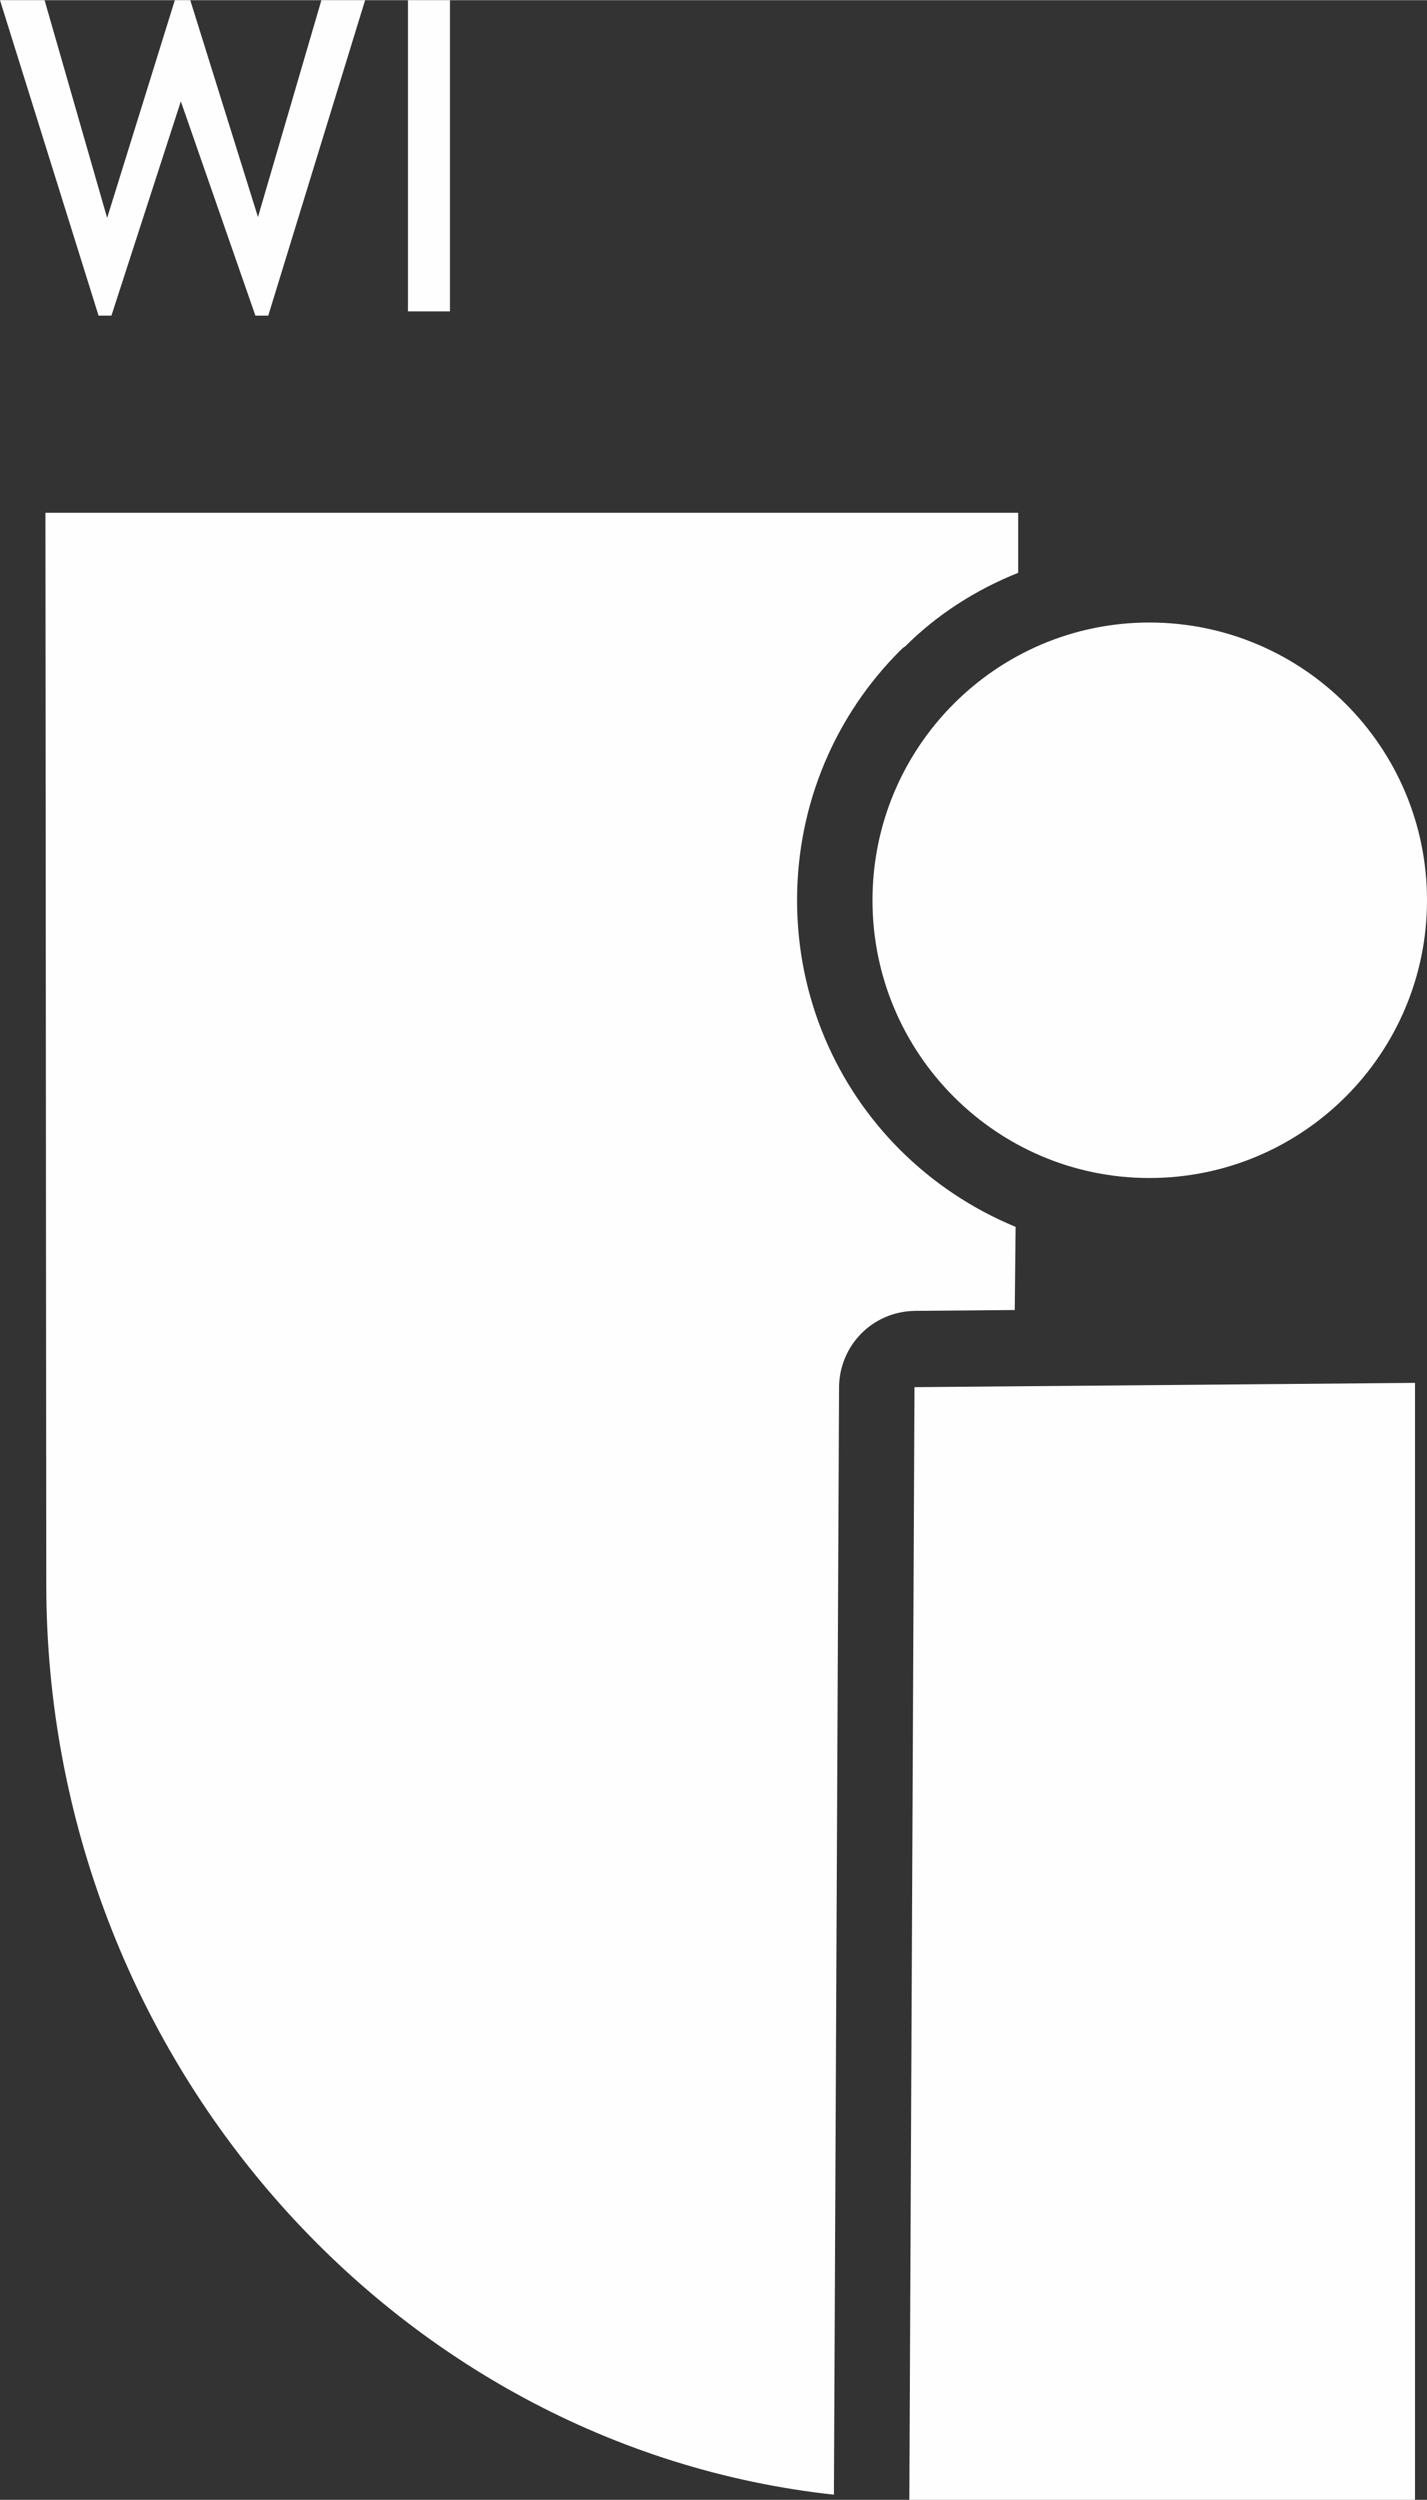
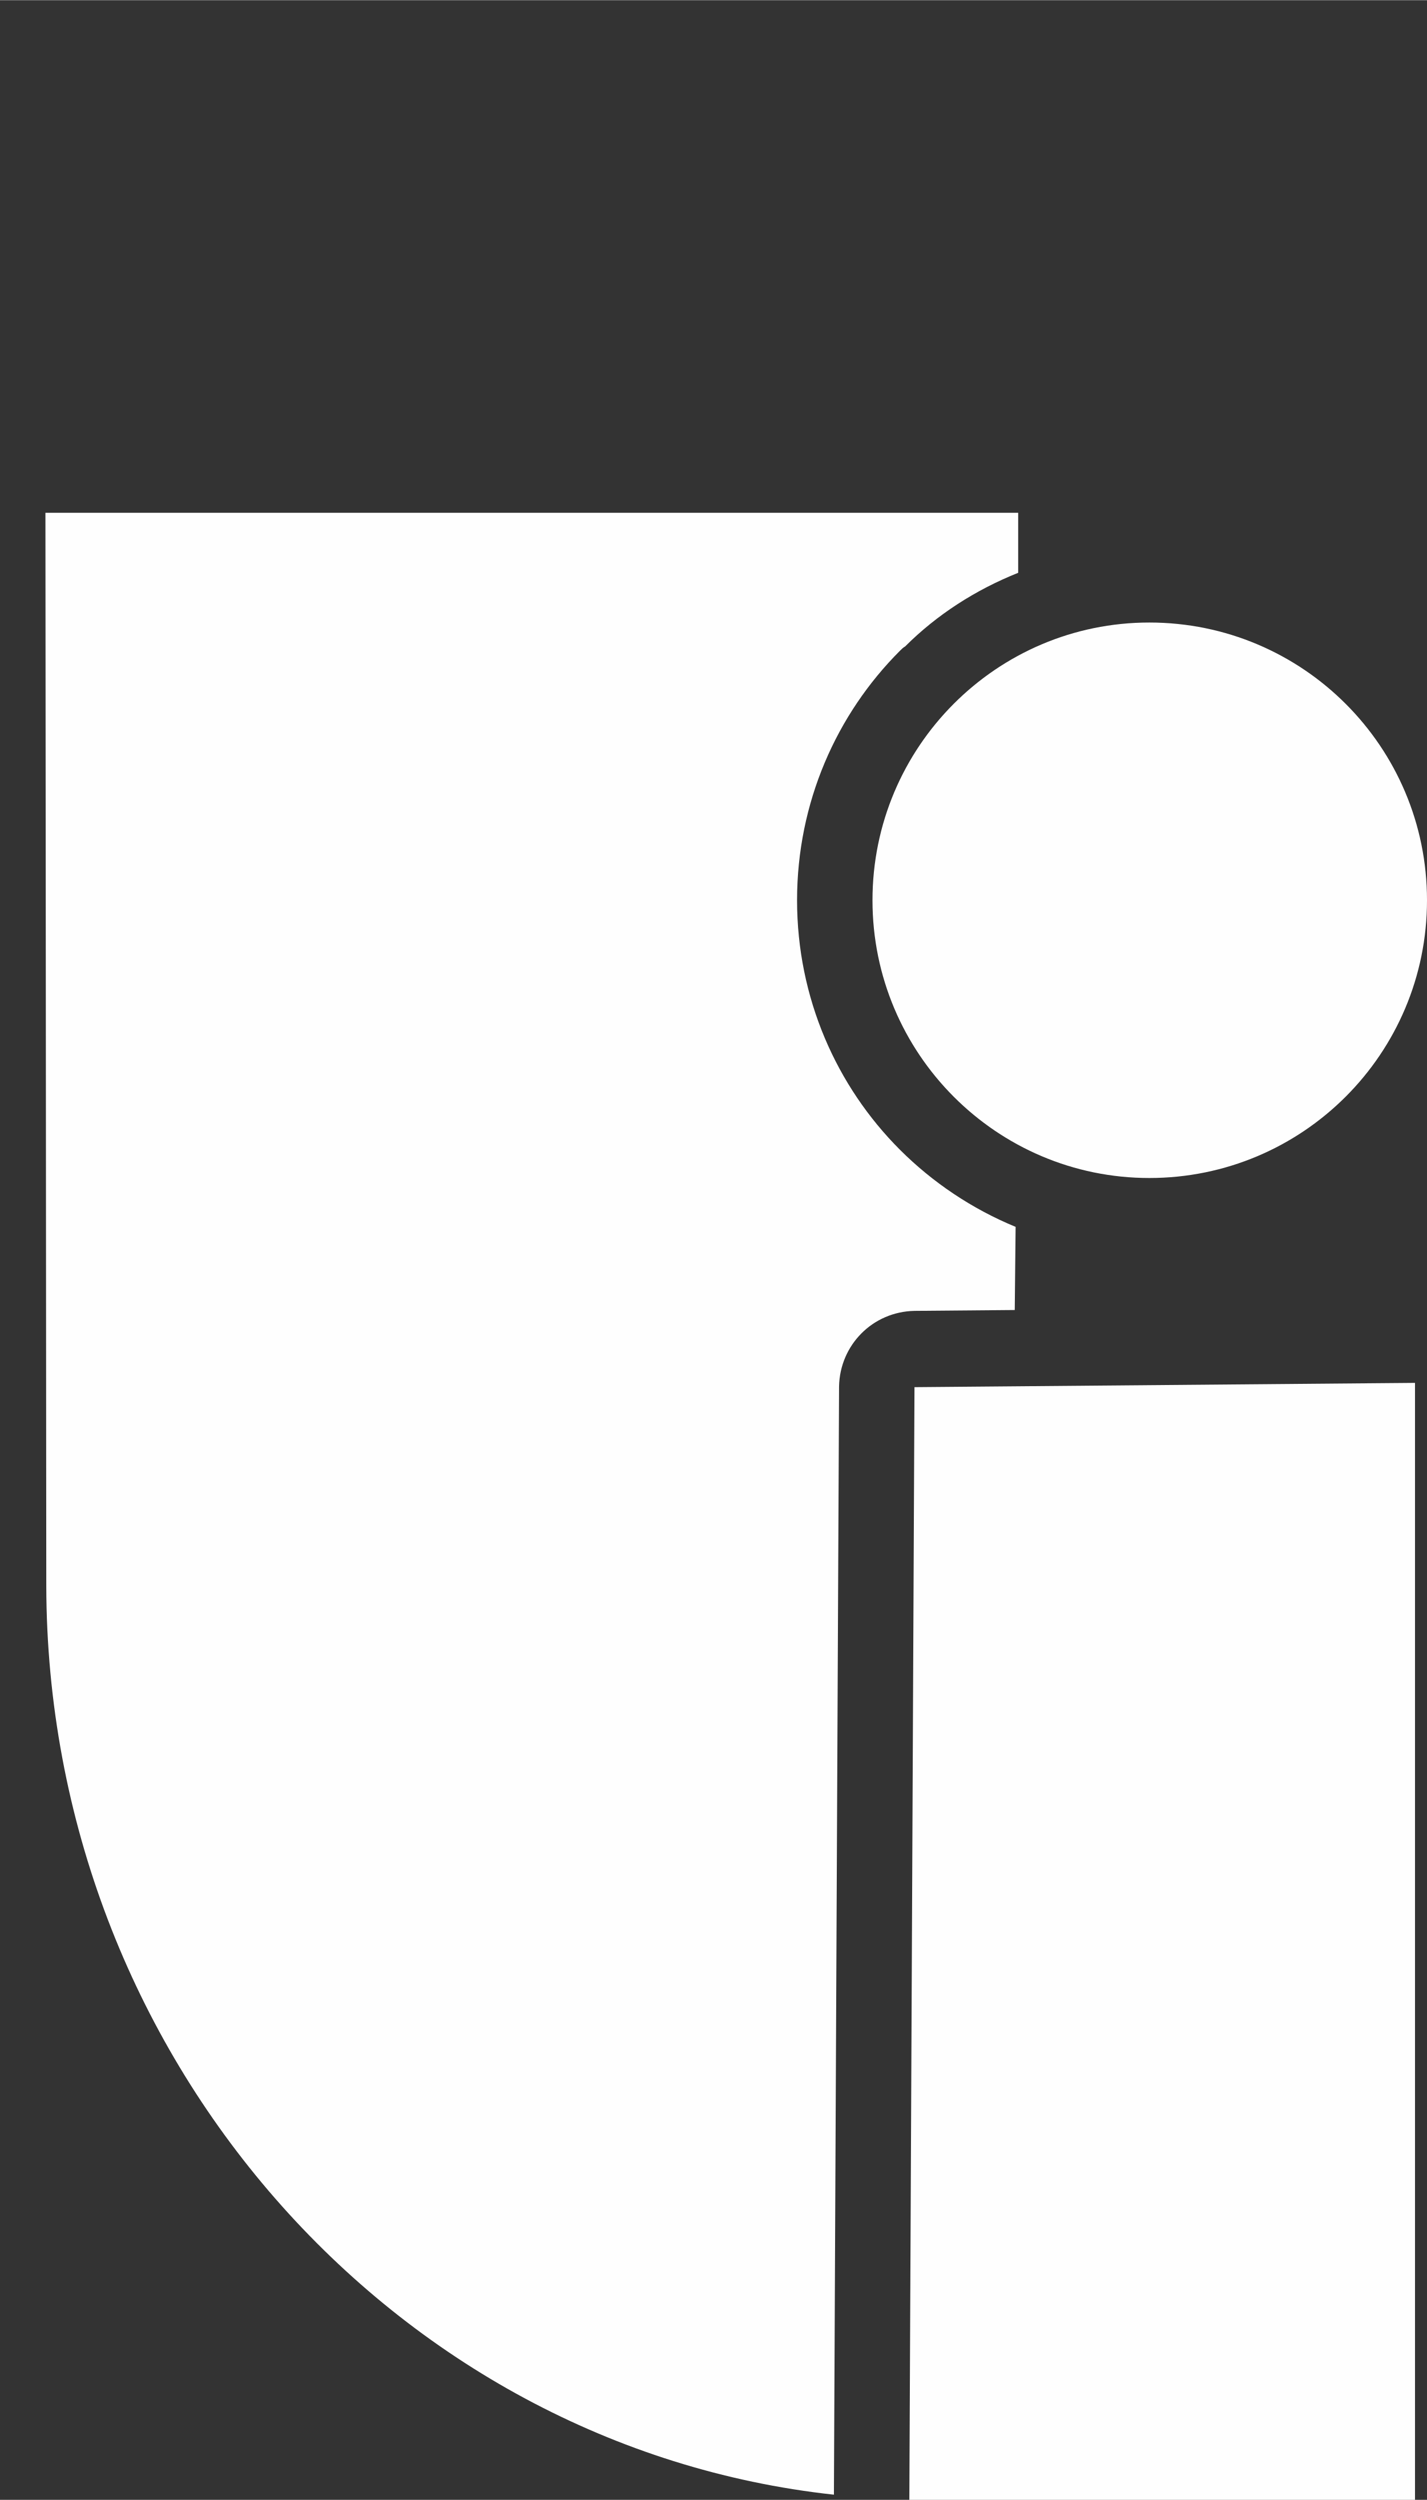
<svg xmlns="http://www.w3.org/2000/svg" xml:space="preserve" width="50.051mm" height="87.67mm" version="1.1" style="shape-rendering:geometricPrecision; text-rendering:geometricPrecision; image-rendering:optimizeQuality; fill-rule:evenodd; clip-rule:evenodd" viewBox="0 0 1665 2916">
  <rect x="0" y="0" width="1665" height="2916" fill="#333333" stroke="none" />
  <defs>
    <style type="text/css">
   
    .fil0 {fill:#FEFEFE}
    .fil1 {fill:#FEFEFE;fill-rule:nonzero}
   
  </style>
  </defs>
  <g id="Warstwa_x0020_1">
    <g id="_1605380700608">
      <path class="fil0" d="M1188 598l-1135 0 1 1252c1,548 405,1004 919,1060l6 -1293 0 0c1,-48 39,-87 88,-88l117 -1 1 -97c-51,-21 -97,-52 -135,-90 -74,-74 -120,-177 -120,-291l-1 0 0 0 0 0 1 0c0,-114 46,-217 120,-291 2,-2 4,-4 6,-5 37,-37 82,-66 132,-86l0 -70zm153 128c179,0 324,145 324,324 0,179 -145,324 -324,324 -178,0 -323,-145 -323,-324 0,-179 145,-324 323,-324zm310 2190l0 -1303 -584 5 -6 1298 590 0z" />
-       <path class="fil1" d="M313 368l-15 0 -87 -250 -81 250 -15 0 -115 -368 52 0 73 254 79 -254 18 0 79 253 74 -253 51 0 -113 368zm163 -5l0 -363 49 0 0 363 -49 0z" />
    </g>
  </g>
</svg>